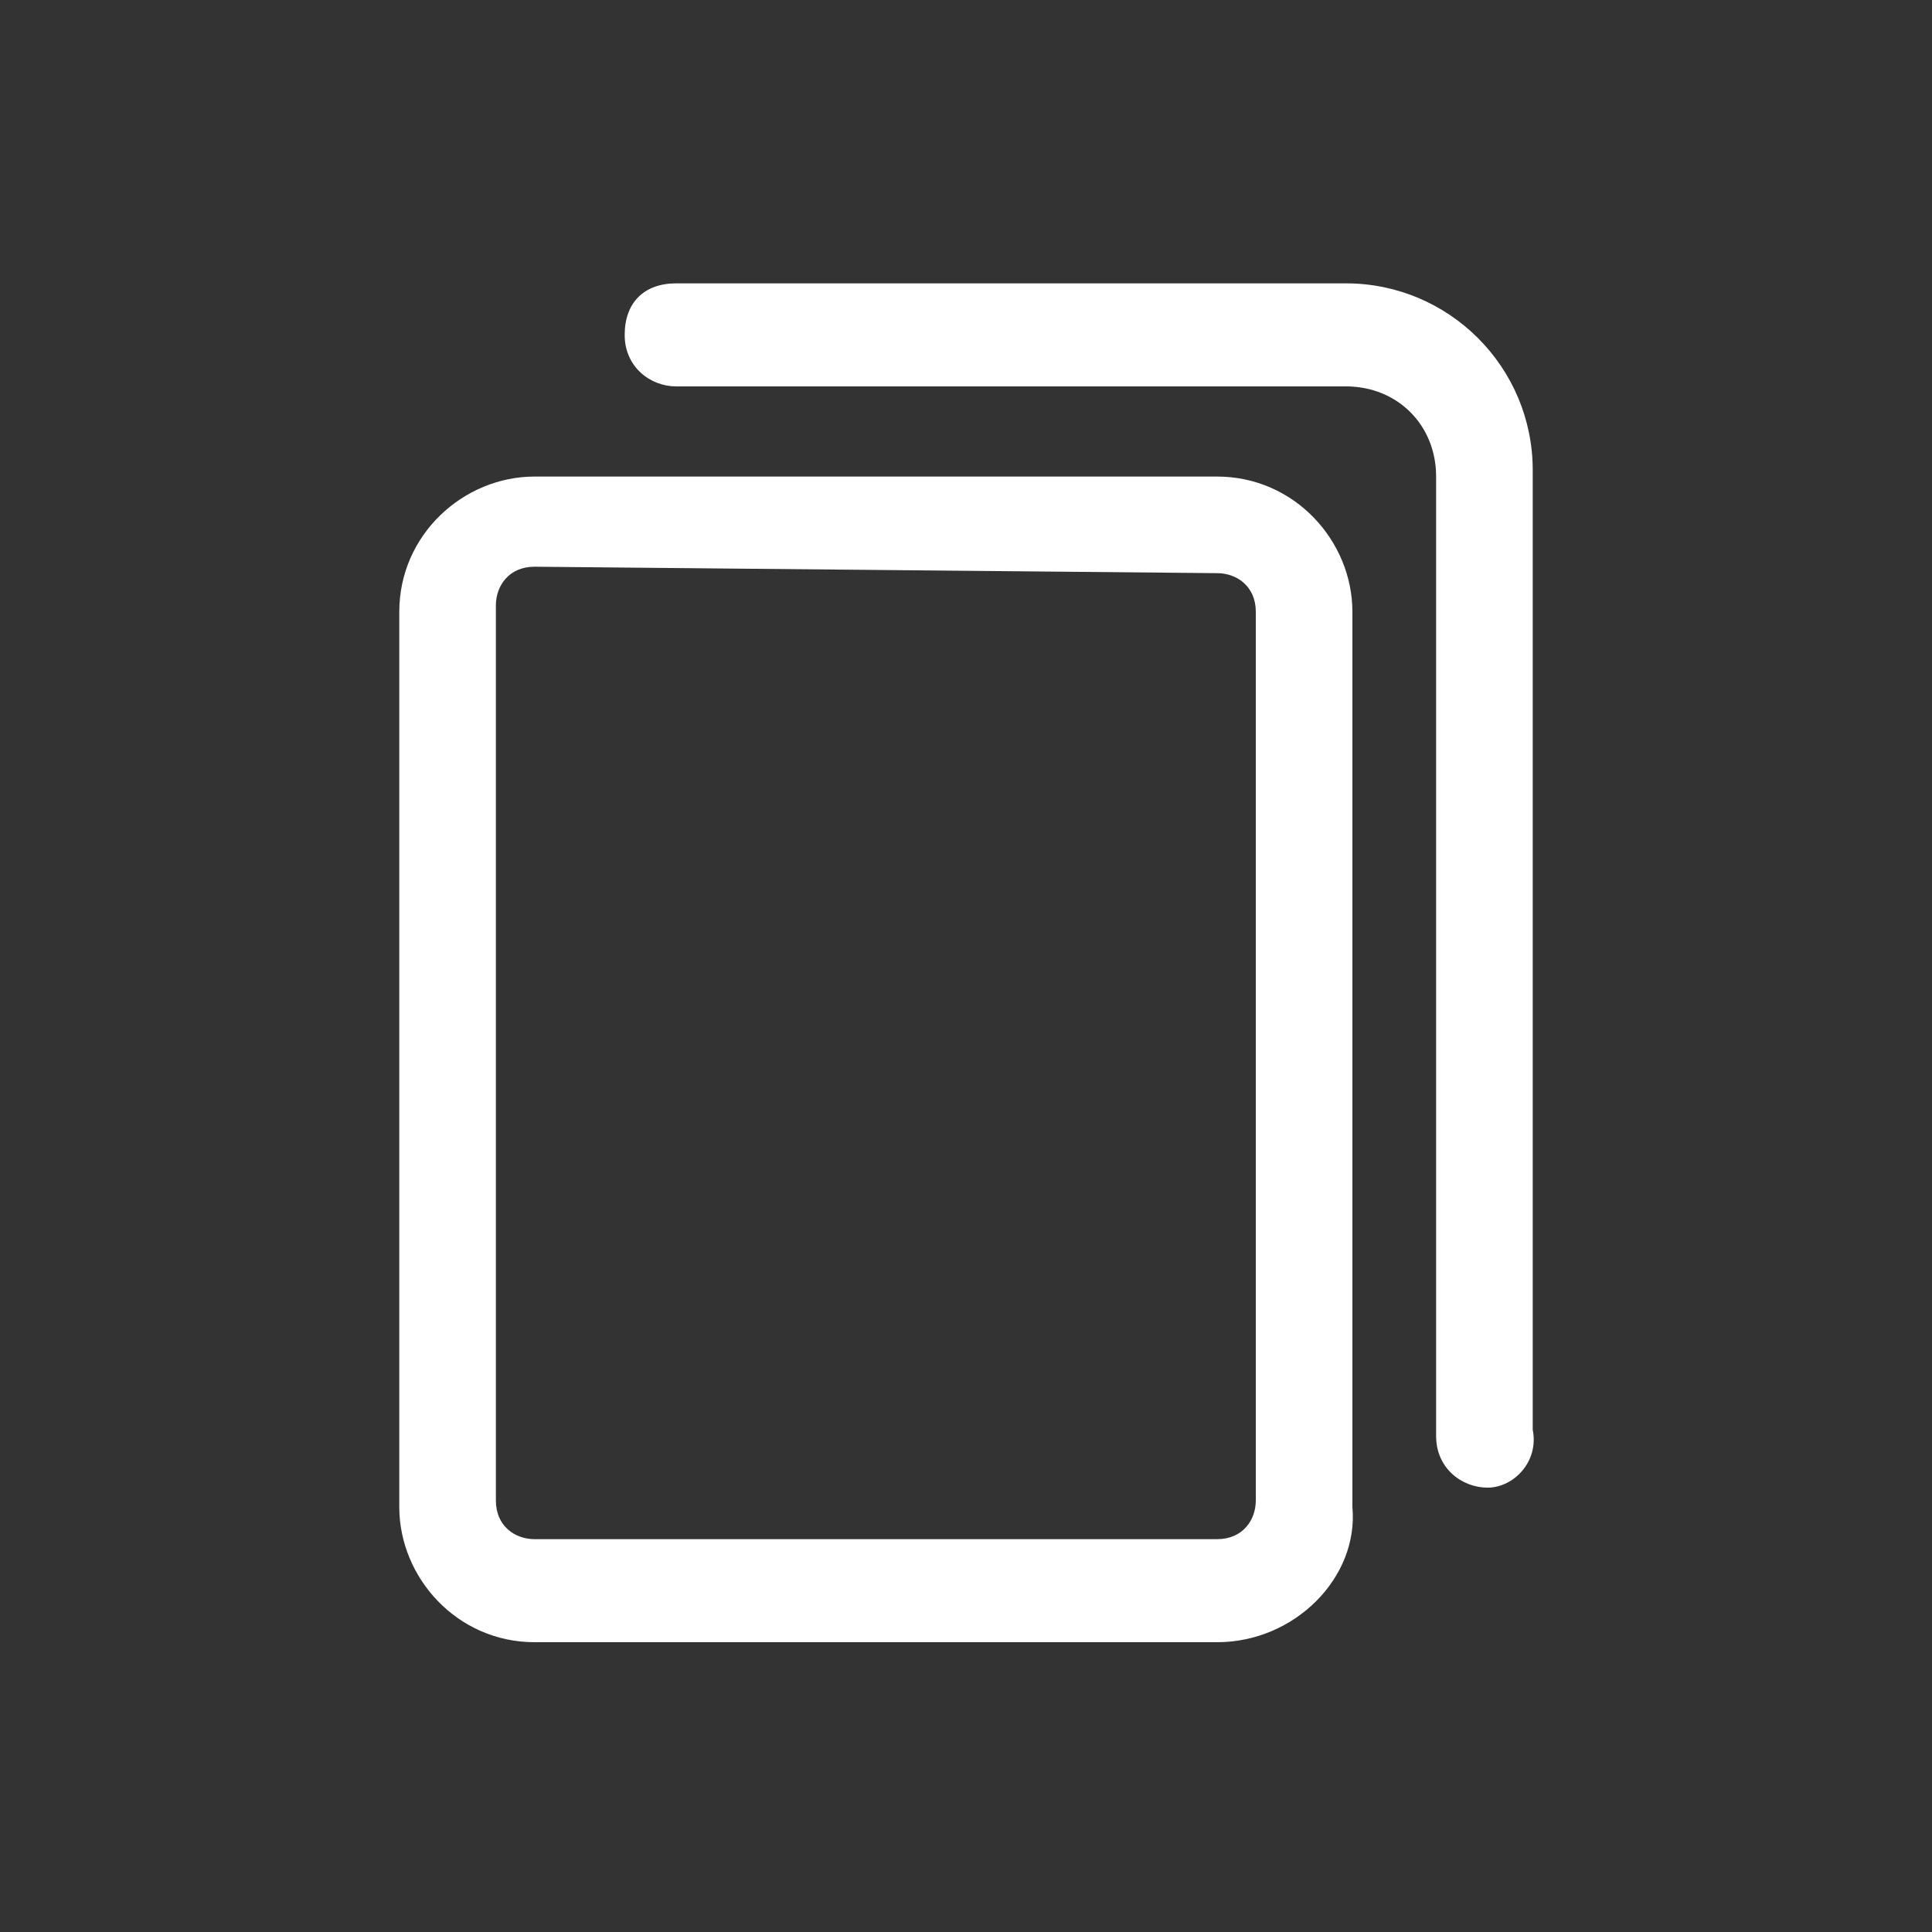
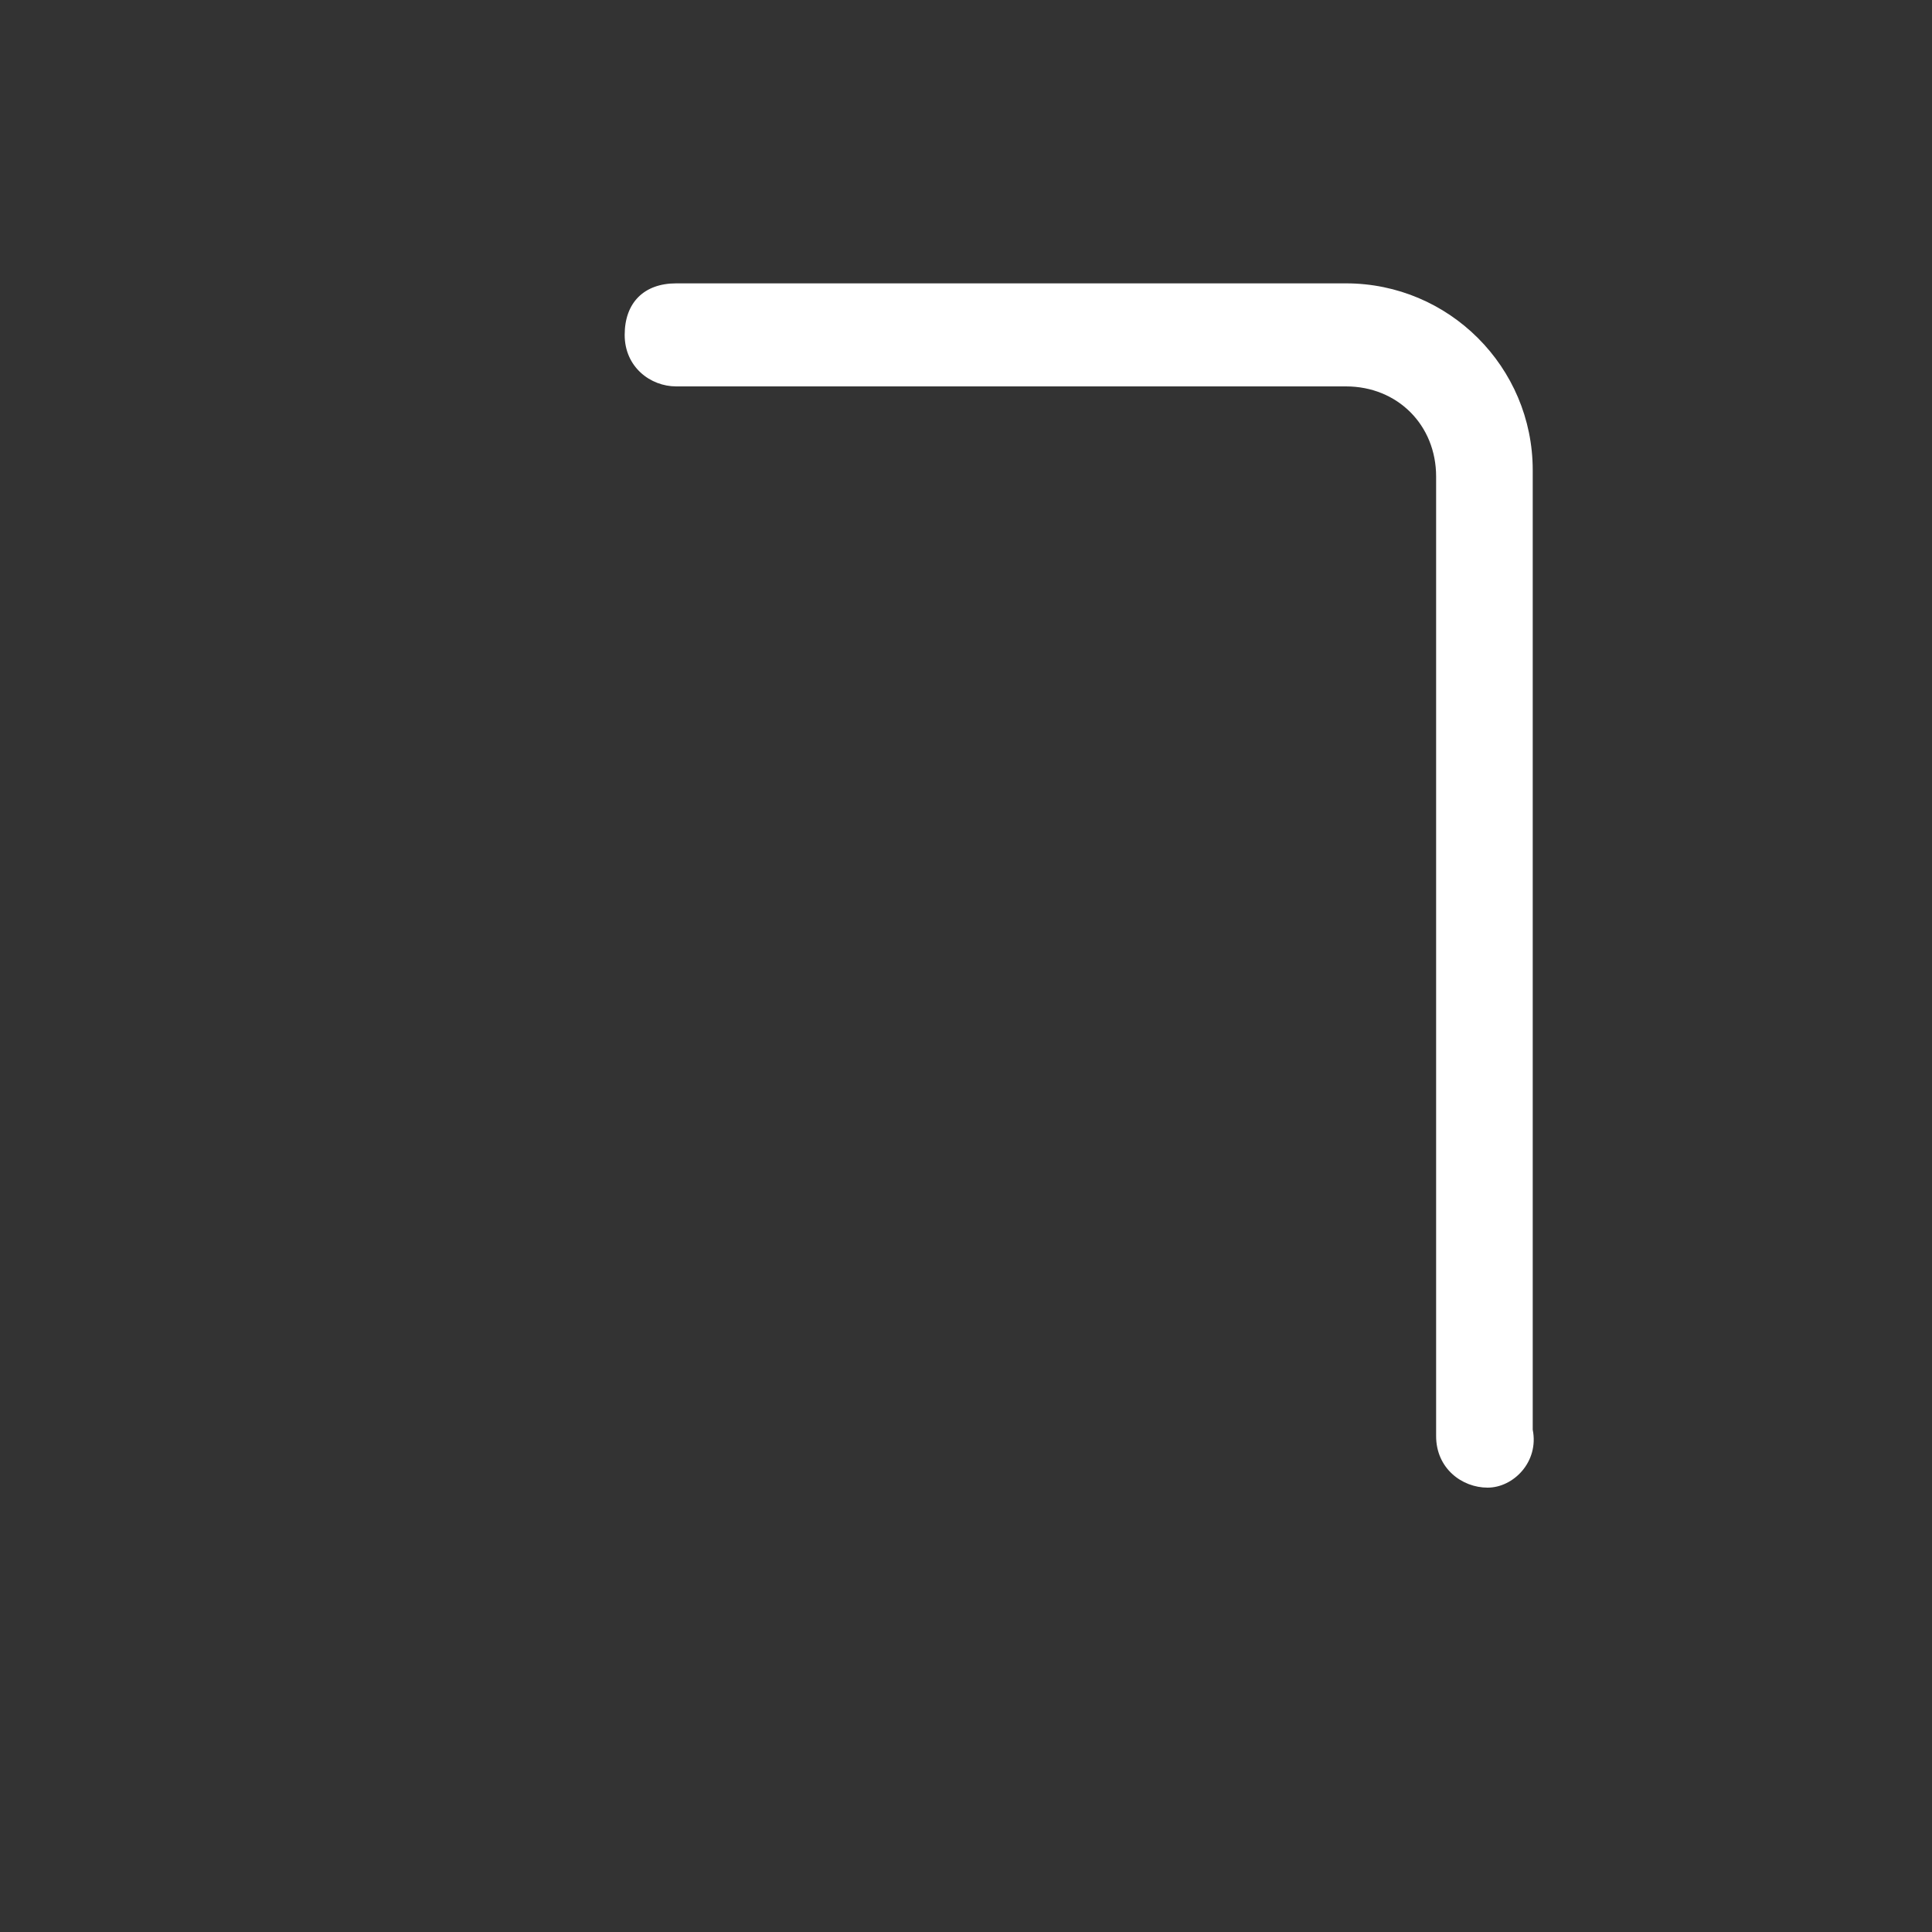
<svg xmlns="http://www.w3.org/2000/svg" version="1.1" id="_レイヤー_2" x="0px" y="0px" viewBox="0 0 30 30" style="enable-background:new 0 0 30 30;" xml:space="preserve">
  <rect x="0" y="0" width="30" height="30" fill="#333333" stroke="none" />
  <style type="text/css">
	.st0{fill:#FFFFFF;}
	.st1{fill:none;}
</style>
  <g>
    <g>
-       <path class="st0" d="M18.9,25.5H8.3c-1.2,0-2.1-1-2.1-2.1V9.5c0-1.2,1-2.1,2.1-2.1h10.6c1.2,0,2.1,1,2.1,2.1v13.9    C21.1,24.5,20.1,25.5,18.9,25.5z M8.3,8.8c-0.4,0-0.6,0.3-0.6,0.6v13.9c0,0.4,0.3,0.6,0.6,0.6h10.6c0.4,0,0.6-0.3,0.6-0.6V9.5    c0-0.4-0.3-0.6-0.6-0.6L8.3,8.8L8.3,8.8z" />
      <path class="st0" d="M23.1,23.1c-0.4,0-0.8-0.3-0.8-0.8V7.4c0-0.8-0.6-1.4-1.4-1.4H10.5c-0.4,0-0.8-0.3-0.8-0.8s0.3-0.8,0.8-0.8    h10.4c1.6,0,2.9,1.3,2.9,2.9v14.9C23.9,22.7,23.5,23.1,23.1,23.1z" />
    </g>
    <circle class="st1" cx="15" cy="15" r="15" />
  </g>
</svg>